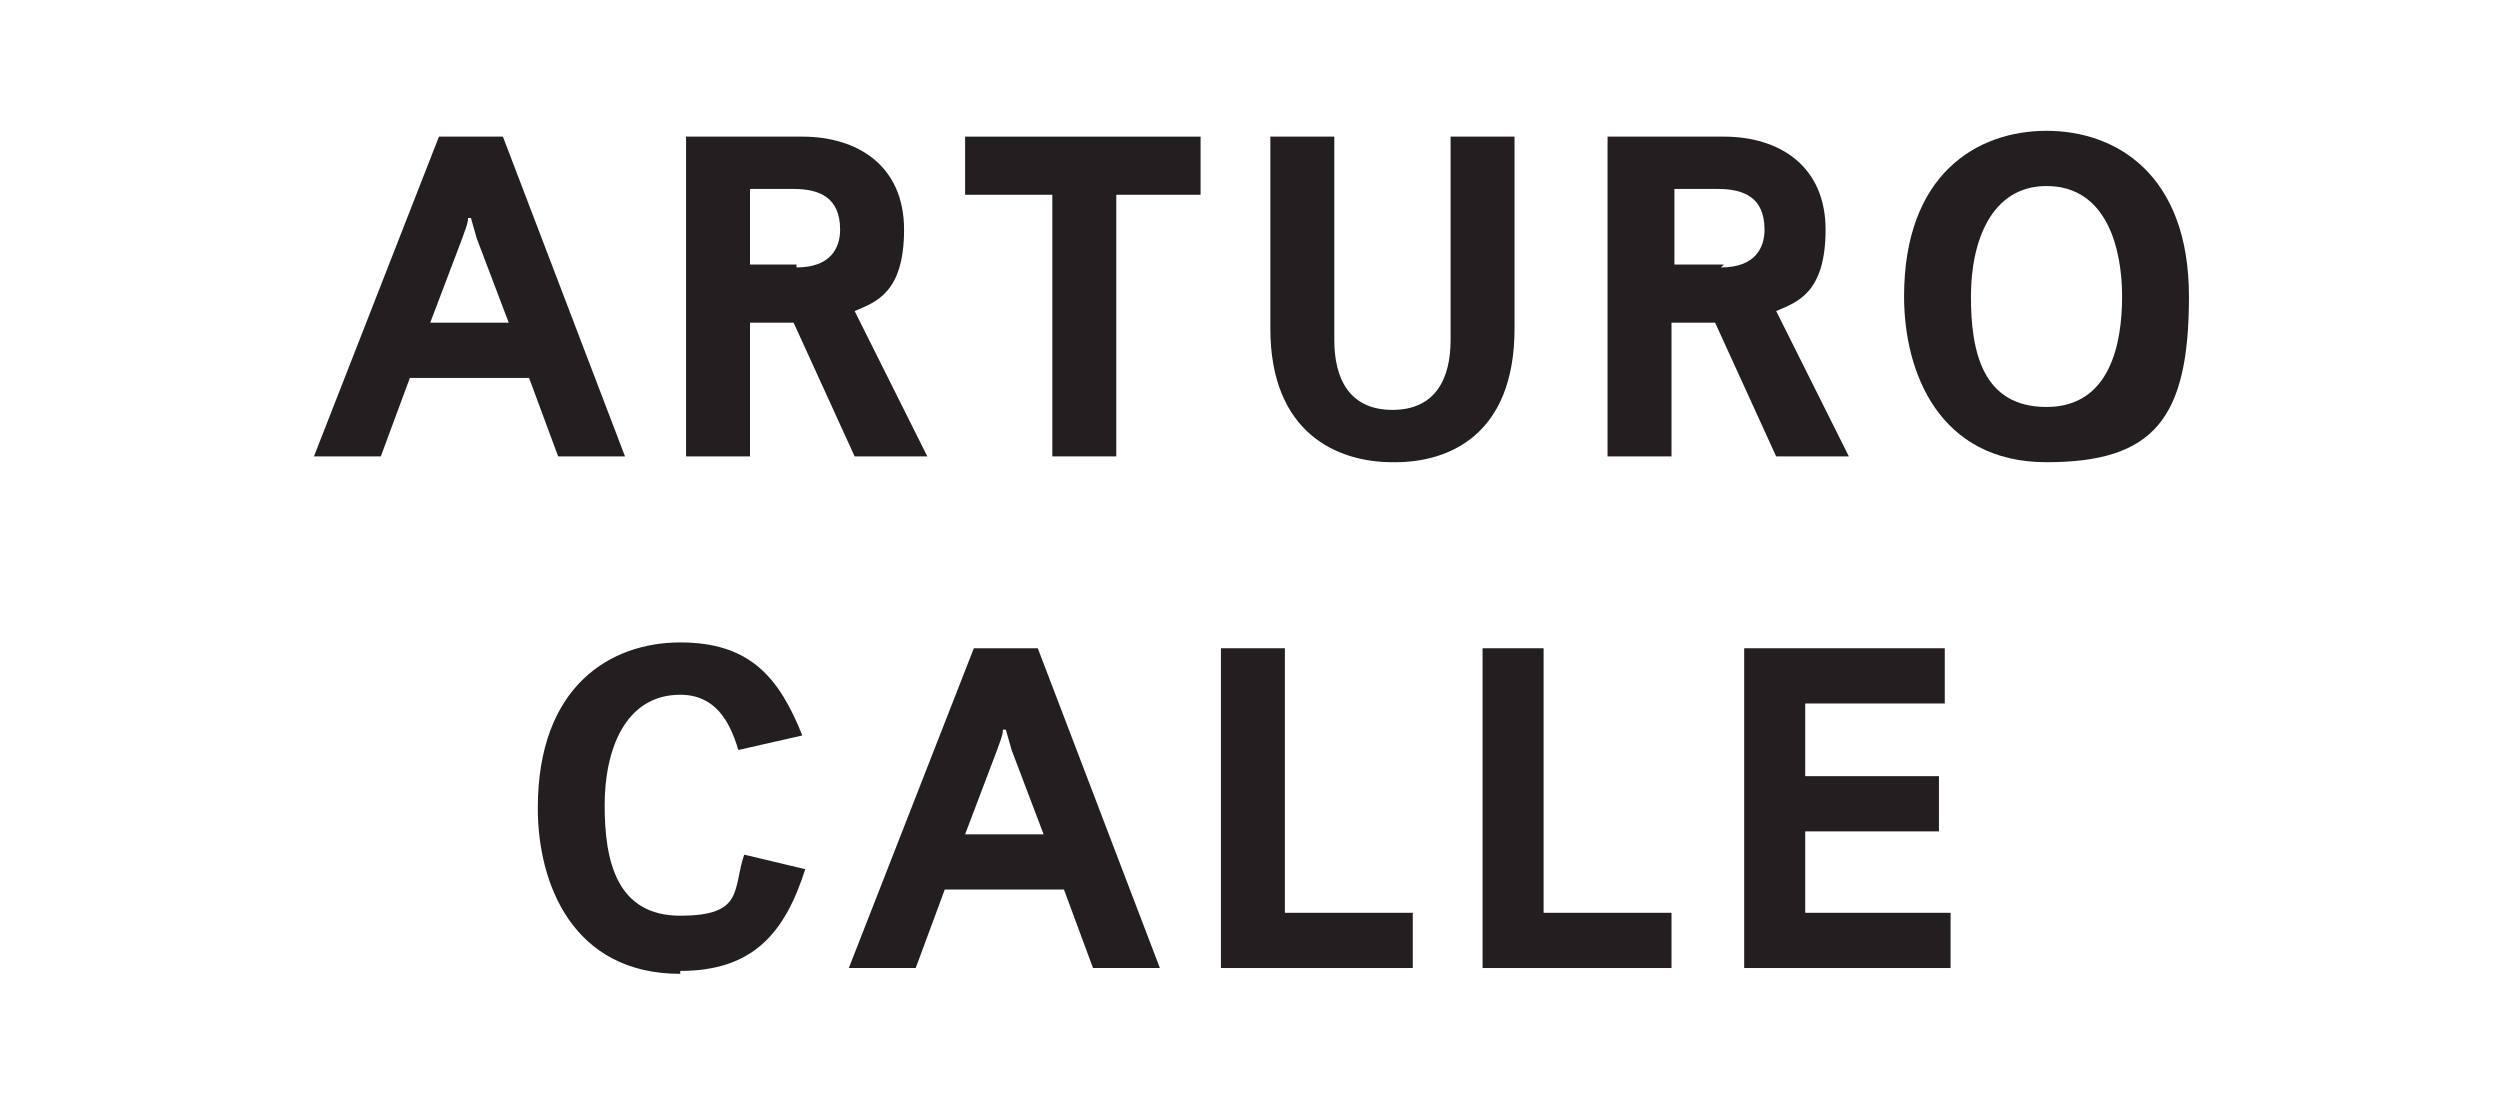
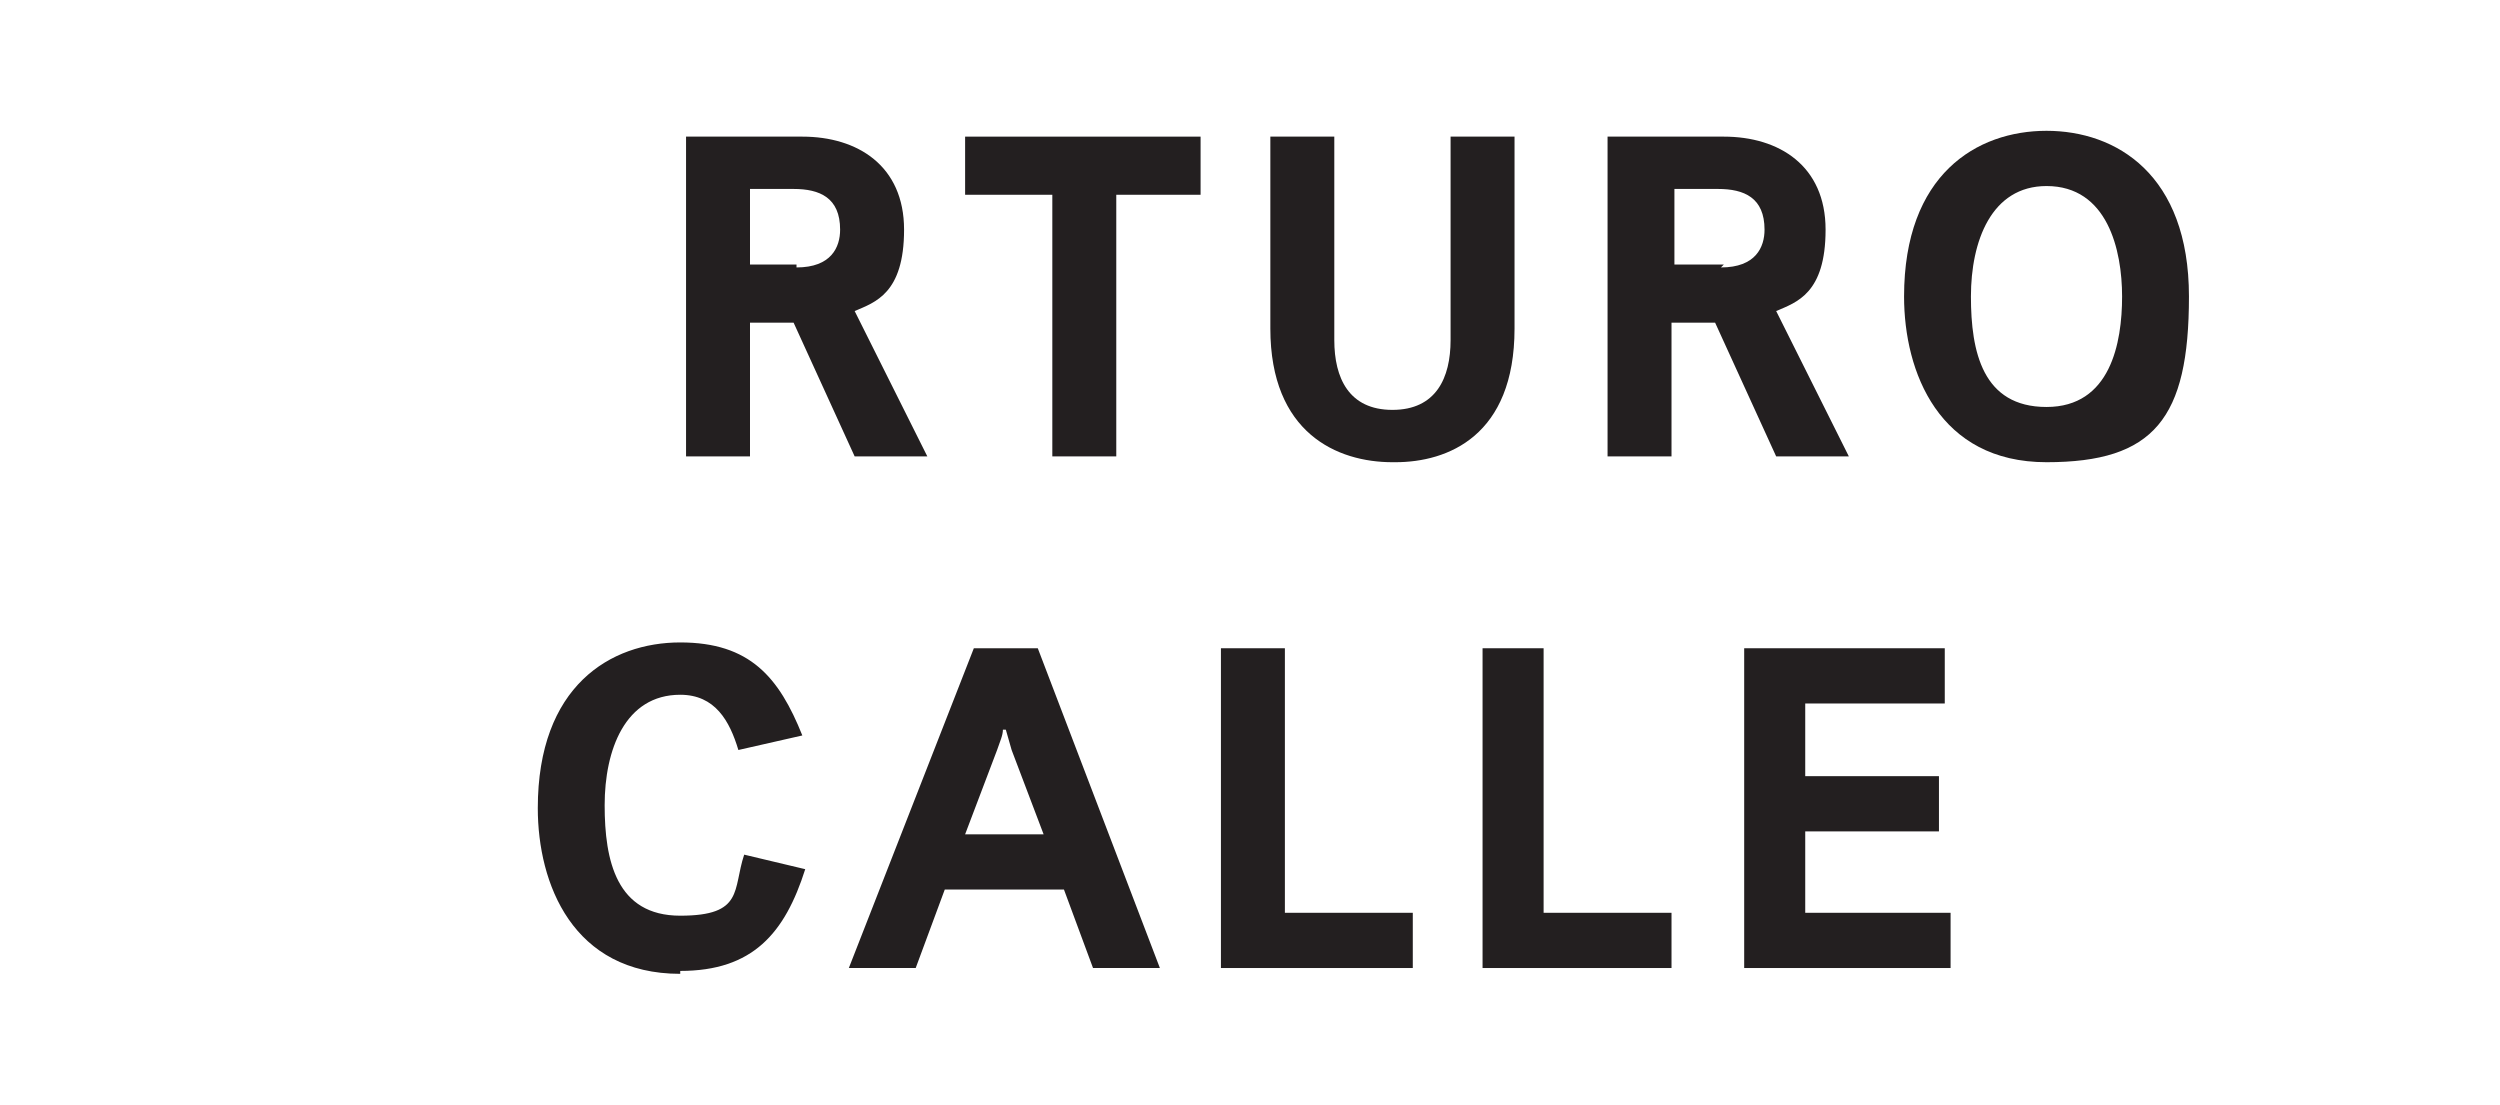
<svg xmlns="http://www.w3.org/2000/svg" id="Capa_1" version="1.1" viewBox="0 0 86 38">
  <defs>
    <style>
      .st0 {
        fill: #231f20;
      }
    </style>
  </defs>
  <g>
-     <path class="st0" d="M21.5,15.7h-2.3l-1-2.7h-4.1l-1,2.7h-2.3l4.3-11h2.2l4.2,11ZM16.1,7.5c0,.2-.1.4-.2.7l-1.1,2.9h2.7l-1.1-2.9-.2-.7Z" />
    <path class="st0" d="M27.6,4.7c1.9,0,3.5,1,3.5,3.2s-1,2.5-1.7,2.8l2.5,5h-2.5l-2.1-4.6h-1.5v4.6h-2.2V4.7h3.9ZM27.4,9.2c1.2,0,1.5-.7,1.5-1.3,0-1.1-.7-1.4-1.6-1.4h-1.5v2.6h1.6Z" />
    <polygon class="st0" points="33.2 6.7 33.2 4.7 41.3 4.7 41.3 6.7 38.4 6.7 38.4 15.7 36.2 15.7 36.2 6.7 33.2 6.7" />
    <path class="st0" d="M47.9,15.9c-1.9,0-4.2-1-4.2-4.6v-6.6h2.2v7c0,1.3.5,2.4,2,2.4s2-1.1,2-2.4v-7h2.2v6.6c0,3.7-2.3,4.6-4.1,4.6Z" />
    <path class="st0" d="M59.3,4.7c1.9,0,3.5,1,3.5,3.2s-1,2.5-1.7,2.8l2.5,5h-2.5l-2.1-4.6h-1.5v4.6h-2.2V4.7h3.9ZM59.2,9.2c1.2,0,1.5-.7,1.5-1.3,0-1.1-.7-1.4-1.6-1.4h-1.5v2.6h1.7Z" />
    <path class="st0" d="M70.4,4.5c2.4,0,4.9,1.5,4.9,5.7s-1.2,5.7-4.9,5.7-4.9-3.1-4.9-5.7c0-4.2,2.5-5.7,4.9-5.7ZM70.4,6.4c-1.9,0-2.6,1.9-2.6,3.8s.4,3.8,2.6,3.8,2.6-2.2,2.6-3.8-.5-3.8-2.6-3.8Z" />
  </g>
  <g>
    <path class="st0" d="M23.4,33.5c-3.7,0-4.9-3.1-4.9-5.7,0-4.2,2.5-5.7,4.9-5.7s3.4,1.2,4.2,3.2l-2.2.5c-.3-1-.8-1.9-2-1.9-1.9,0-2.6,1.9-2.6,3.8s.4,3.8,2.6,3.8,1.8-.9,2.2-2.1l2.1.5c-.7,2.2-1.8,3.5-4.3,3.5Z" />
    <path class="st0" d="M39.9,33.3h-2.3l-1-2.7h-4.1l-1,2.7h-2.3l4.3-11h2.2l4.2,11ZM34.5,25.1c0,.2-.1.4-.2.7l-1.1,2.9h2.7l-1.1-2.9-.2-.7Z" />
    <polygon class="st0" points="44.2 22.3 44.2 31.4 48.6 31.4 48.6 33.3 42 33.3 42 22.3 44.2 22.3" />
    <polygon class="st0" points="53.1 22.3 53.1 31.4 57.5 31.4 57.5 33.3 51 33.3 51 22.3 53.1 22.3" />
    <polygon class="st0" points="66.9 22.3 66.9 24.2 62.1 24.2 62.1 26.7 66.7 26.7 66.7 28.6 62.1 28.6 62.1 31.4 67.1 31.4 67.1 33.3 60 33.3 60 22.3 66.9 22.3" />
  </g>
</svg>